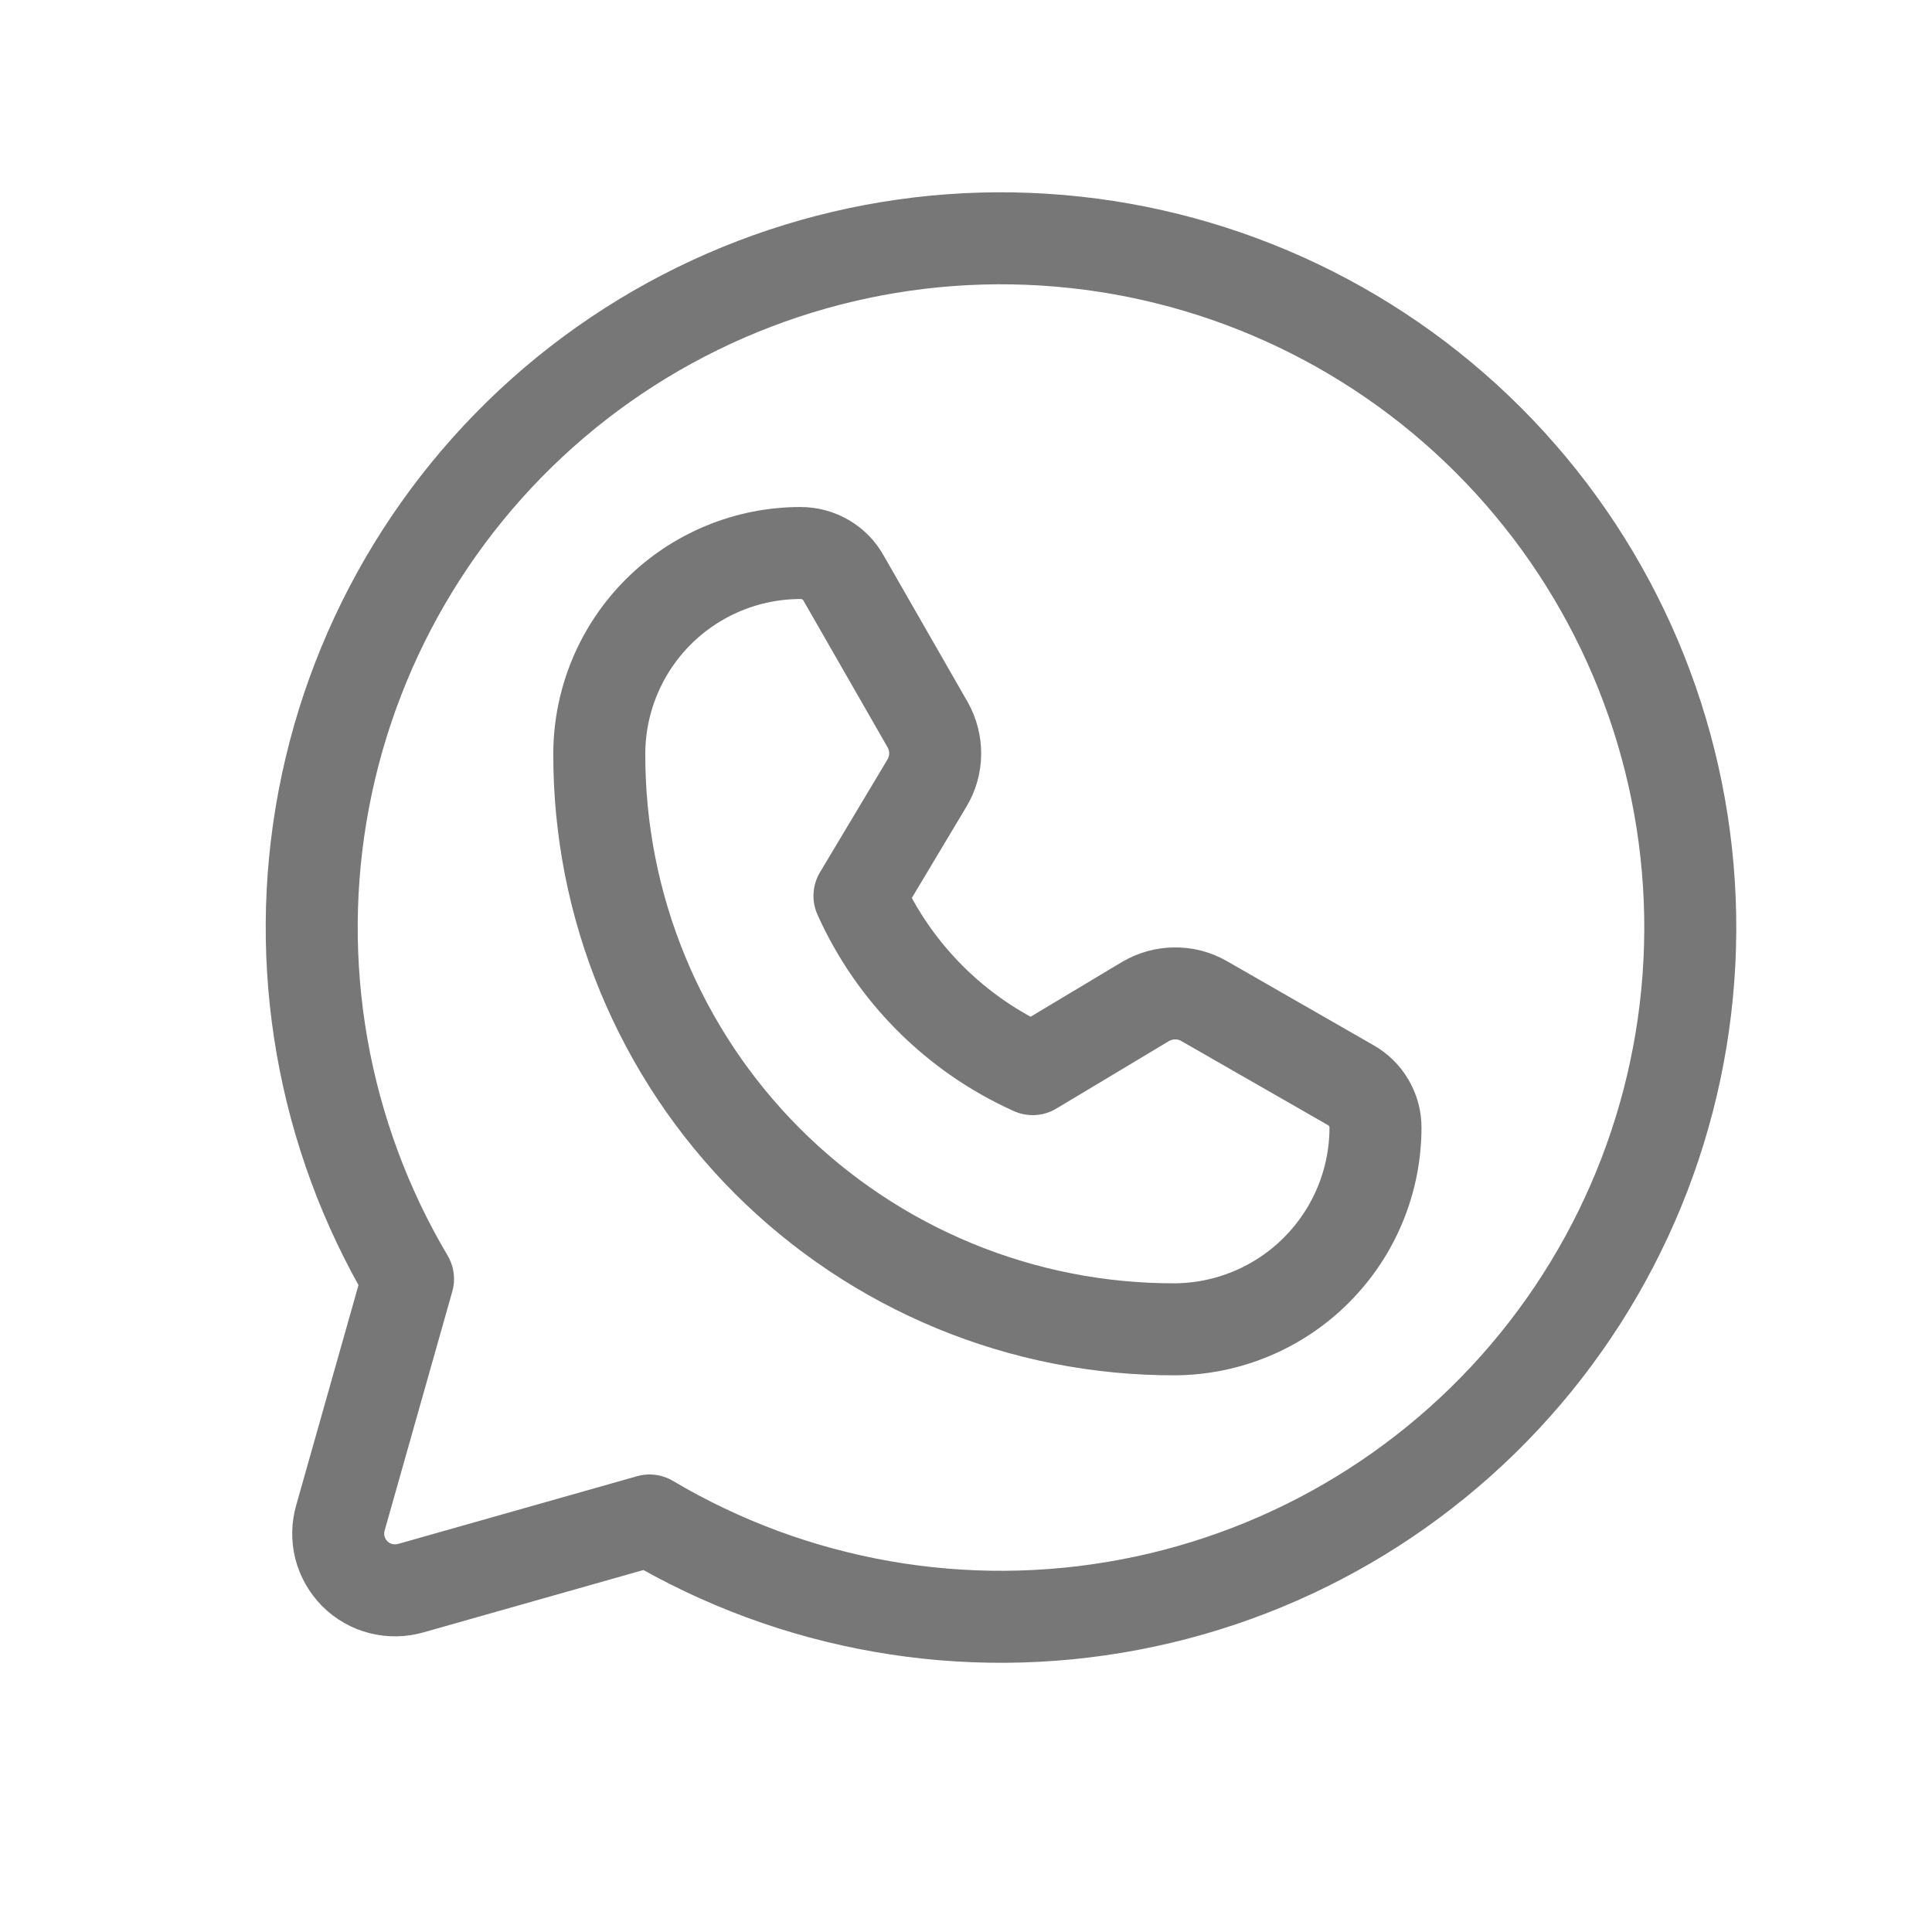
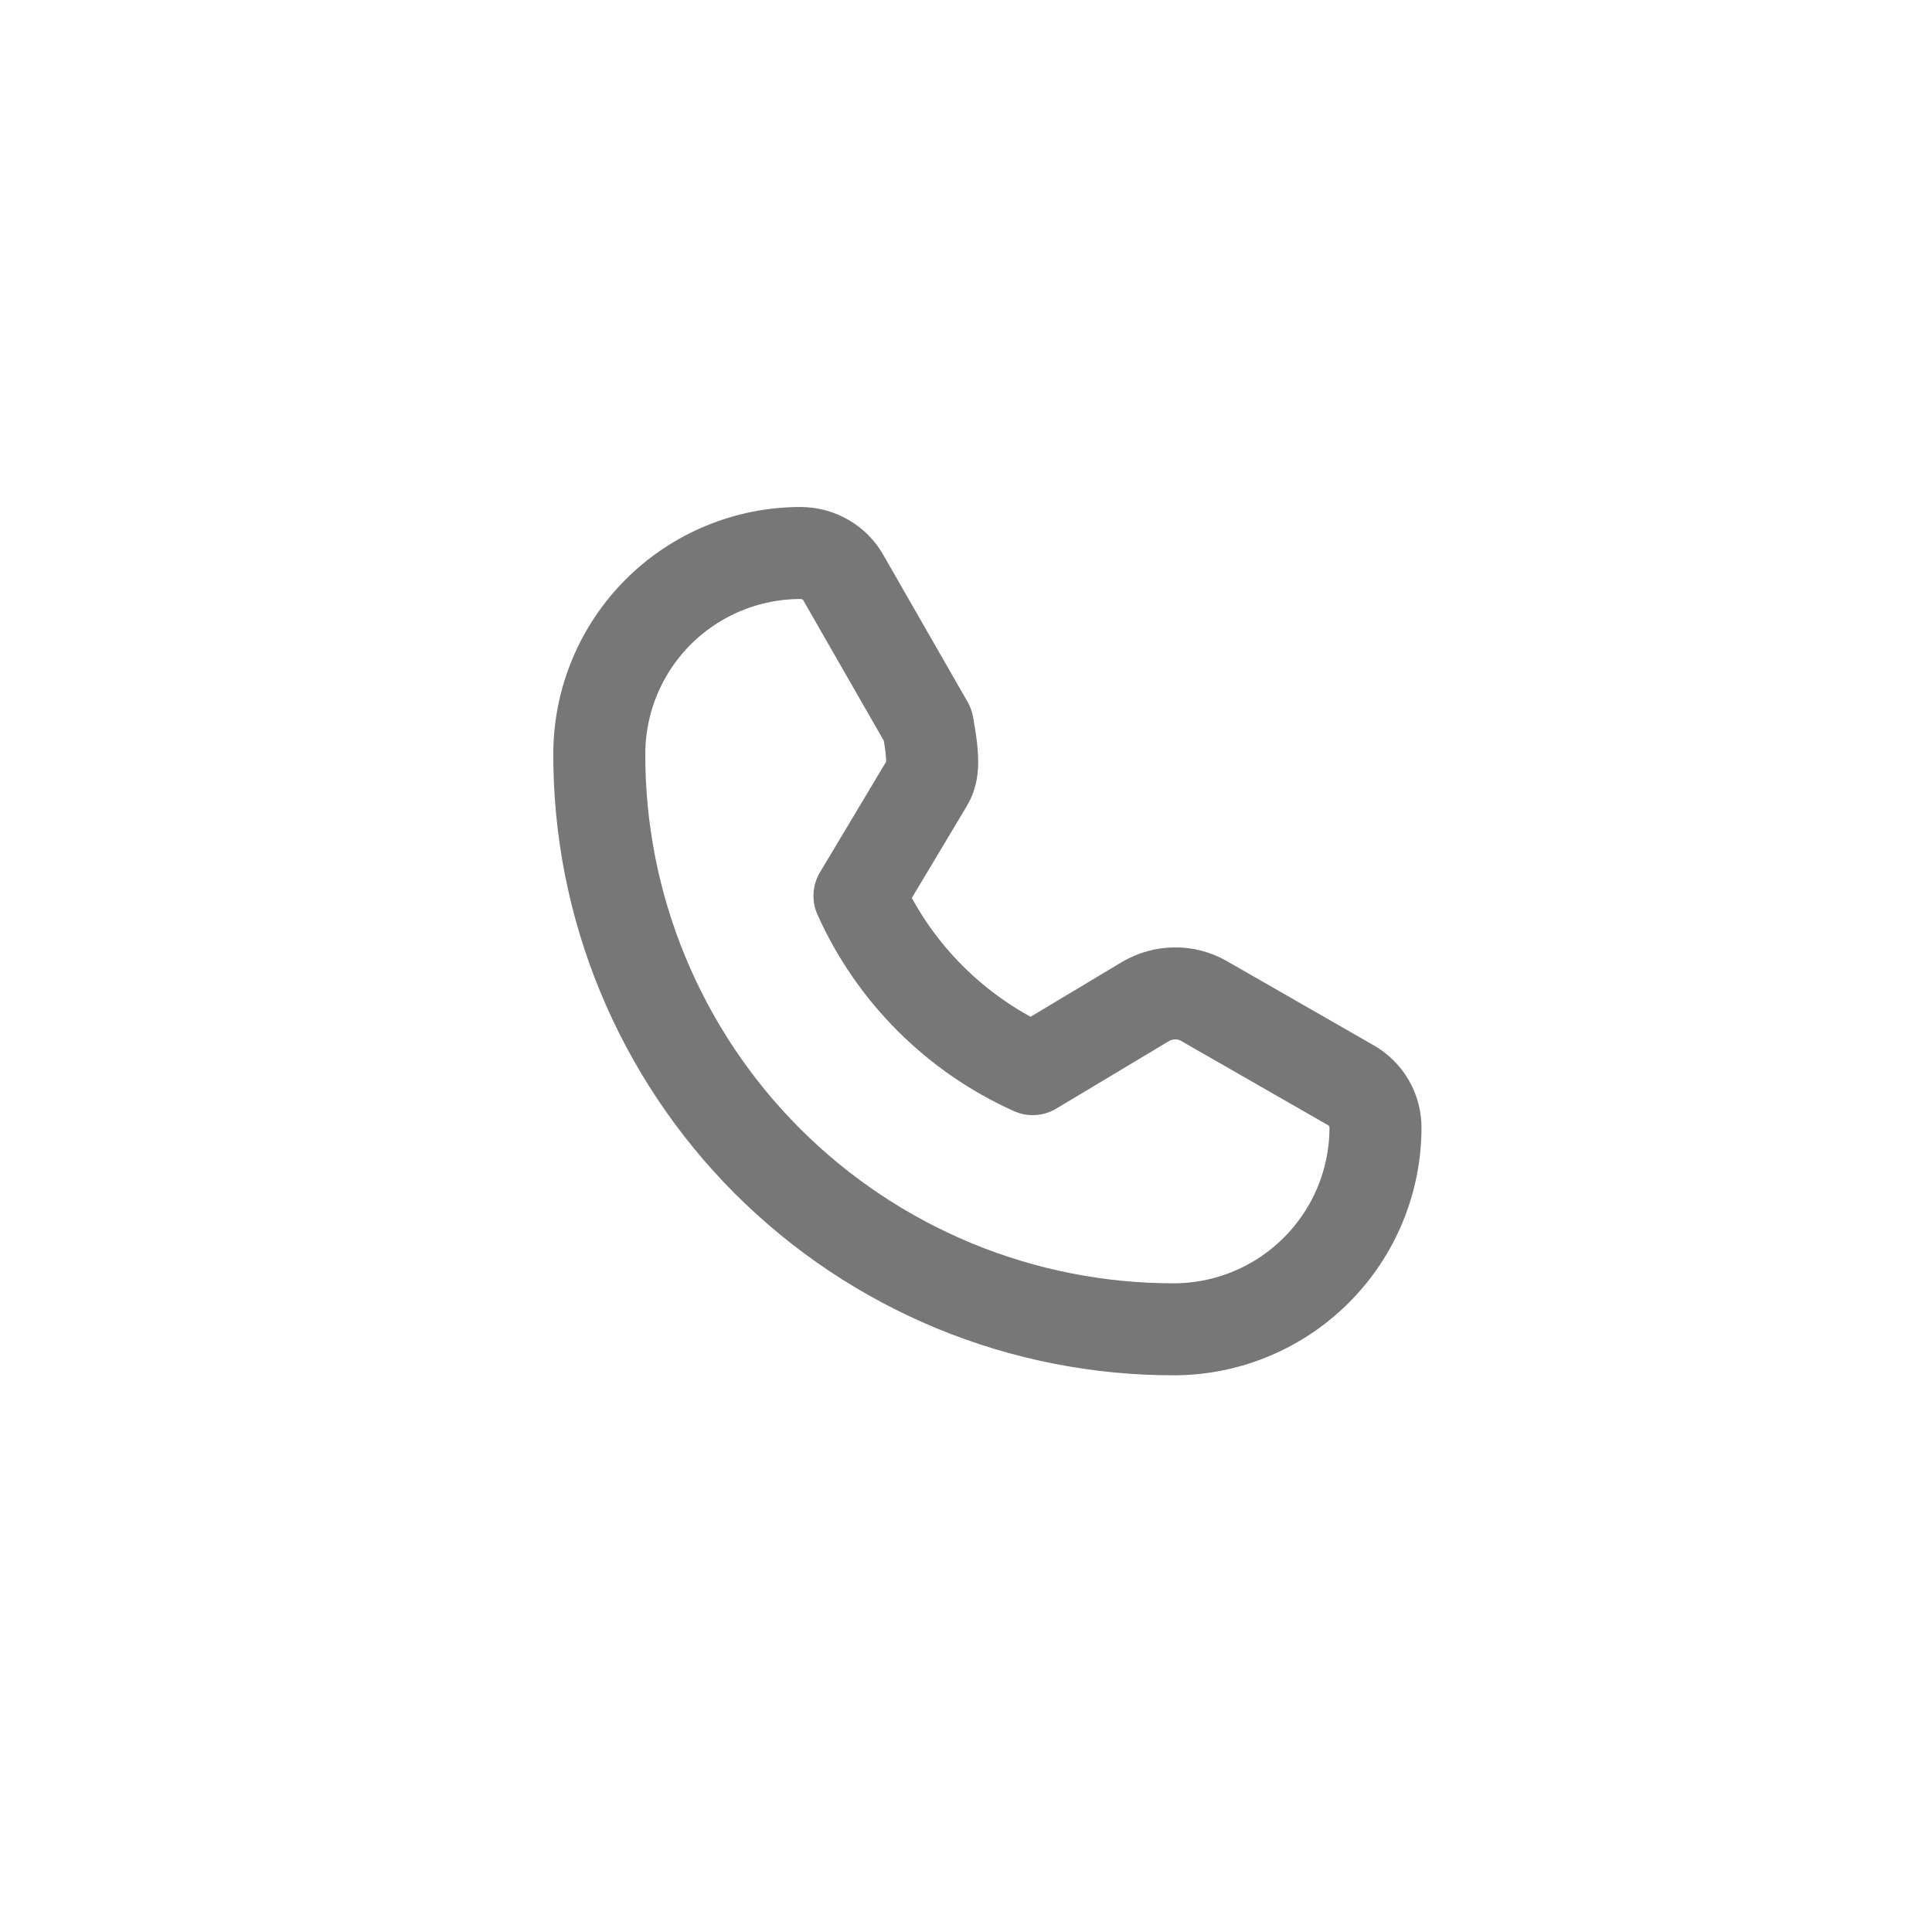
<svg xmlns="http://www.w3.org/2000/svg" width="21" height="21" viewBox="0 0 21 21" fill="none">
-   <path d="M4.435 13.902C3.505 12.332 3.179 10.476 3.52 8.684C3.861 6.891 4.844 5.284 6.285 4.164C7.727 3.045 9.528 2.49 11.349 2.605C13.171 2.719 14.888 3.494 16.178 4.784C17.469 6.075 18.244 7.792 18.358 9.613C18.472 11.435 17.917 13.235 16.798 14.677C15.679 16.119 14.072 17.102 12.279 17.442C10.486 17.783 8.63 17.458 7.06 16.527L4.467 17.262C4.36 17.293 4.248 17.294 4.14 17.267C4.033 17.24 3.935 17.184 3.857 17.106C3.779 17.027 3.723 16.929 3.695 16.822C3.668 16.715 3.67 16.602 3.701 16.496L4.435 13.902Z" stroke="#777777" stroke-linecap="round" stroke-linejoin="round" />
-   <path d="M12.771 14.449C11.949 14.451 11.134 14.291 10.374 13.977C9.614 13.663 8.923 13.202 8.342 12.621C7.76 12.039 7.3 11.348 6.986 10.588C6.672 9.828 6.512 9.014 6.514 8.191C6.516 7.612 6.747 7.058 7.157 6.649C7.567 6.241 8.122 6.011 8.701 6.011C8.797 6.011 8.891 6.036 8.973 6.084C9.056 6.132 9.124 6.201 9.17 6.285L10.084 7.879C10.138 7.976 10.166 8.085 10.165 8.196C10.164 8.307 10.133 8.416 10.076 8.511L9.342 9.738C9.718 10.575 10.388 11.245 11.225 11.621L12.451 10.886C12.547 10.83 12.655 10.799 12.767 10.798C12.878 10.796 12.987 10.824 13.084 10.879L14.678 11.793C14.761 11.839 14.831 11.907 14.879 11.99C14.927 12.072 14.952 12.166 14.951 12.261C14.949 12.84 14.719 13.394 14.311 13.803C13.903 14.213 13.35 14.445 12.771 14.449Z" stroke="#777777" stroke-linecap="round" stroke-linejoin="round" />
+   <path d="M12.771 14.449C11.949 14.451 11.134 14.291 10.374 13.977C9.614 13.663 8.923 13.202 8.342 12.621C7.76 12.039 7.3 11.348 6.986 10.588C6.672 9.828 6.512 9.014 6.514 8.191C6.516 7.612 6.747 7.058 7.157 6.649C7.567 6.241 8.122 6.011 8.701 6.011C8.797 6.011 8.891 6.036 8.973 6.084C9.056 6.132 9.124 6.201 9.17 6.285L10.084 7.879C10.164 8.307 10.133 8.416 10.076 8.511L9.342 9.738C9.718 10.575 10.388 11.245 11.225 11.621L12.451 10.886C12.547 10.83 12.655 10.799 12.767 10.798C12.878 10.796 12.987 10.824 13.084 10.879L14.678 11.793C14.761 11.839 14.831 11.907 14.879 11.99C14.927 12.072 14.952 12.166 14.951 12.261C14.949 12.84 14.719 13.394 14.311 13.803C13.903 14.213 13.35 14.445 12.771 14.449Z" stroke="#777777" stroke-linecap="round" stroke-linejoin="round" />
</svg>